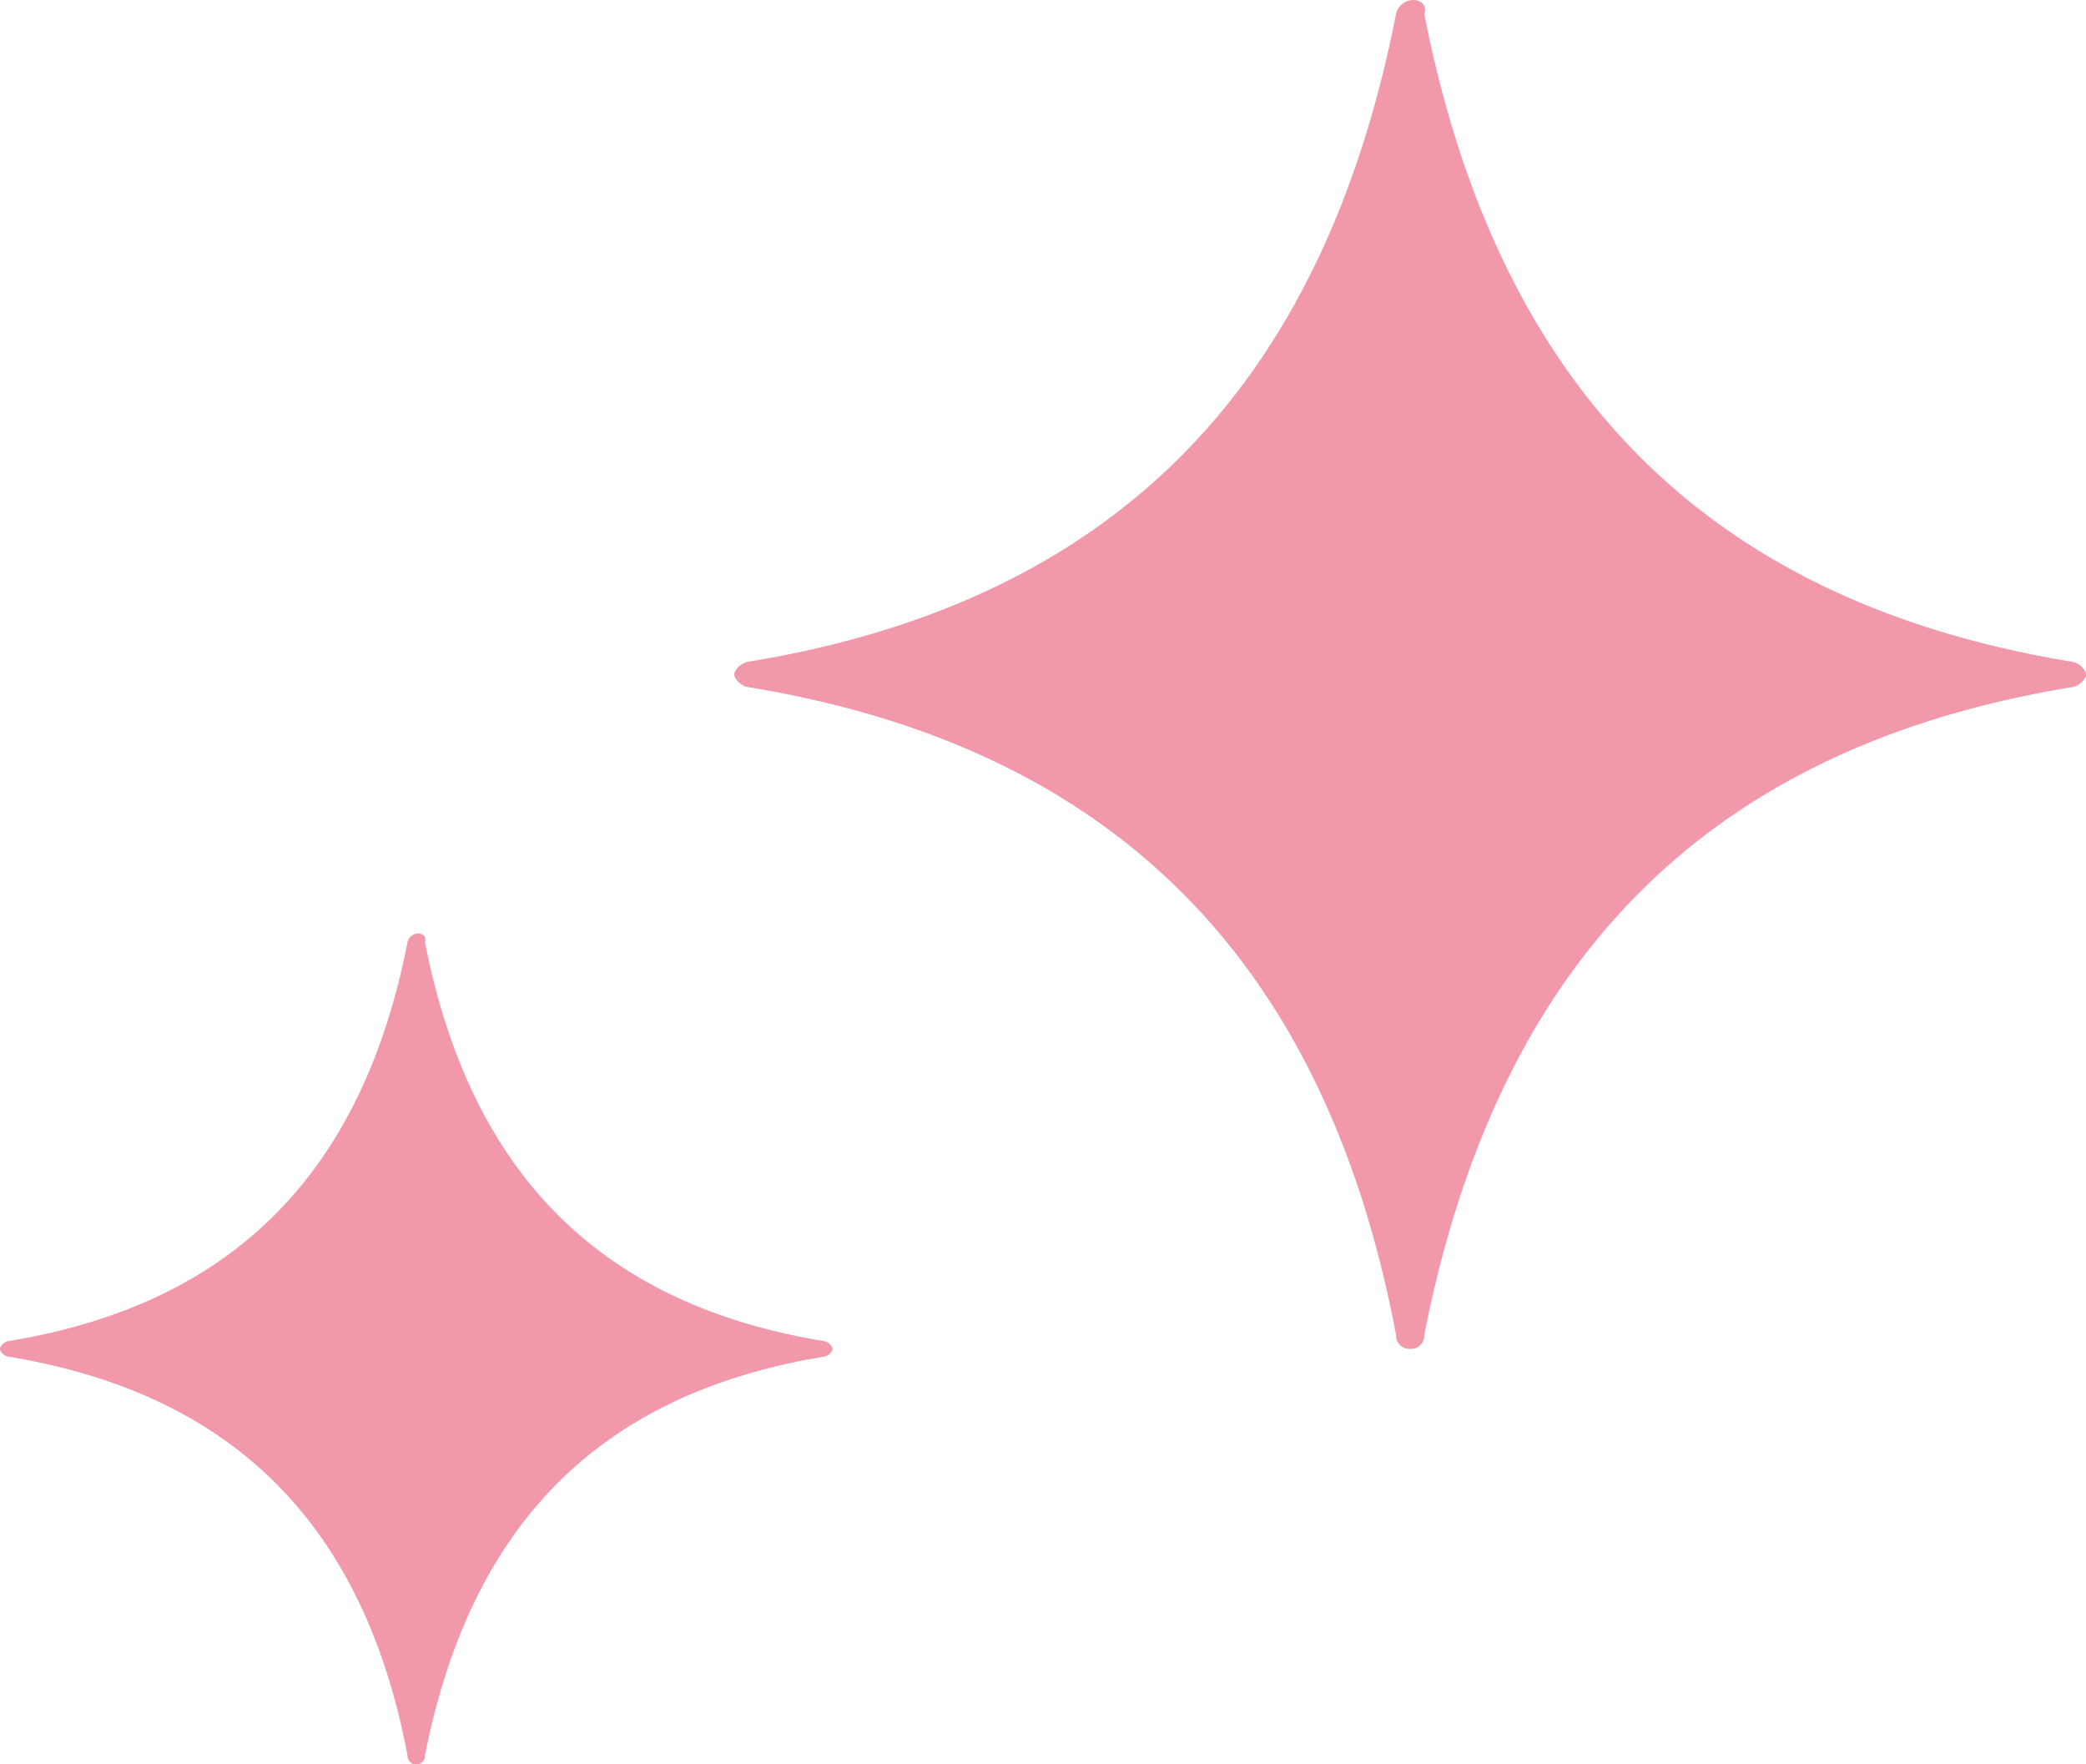
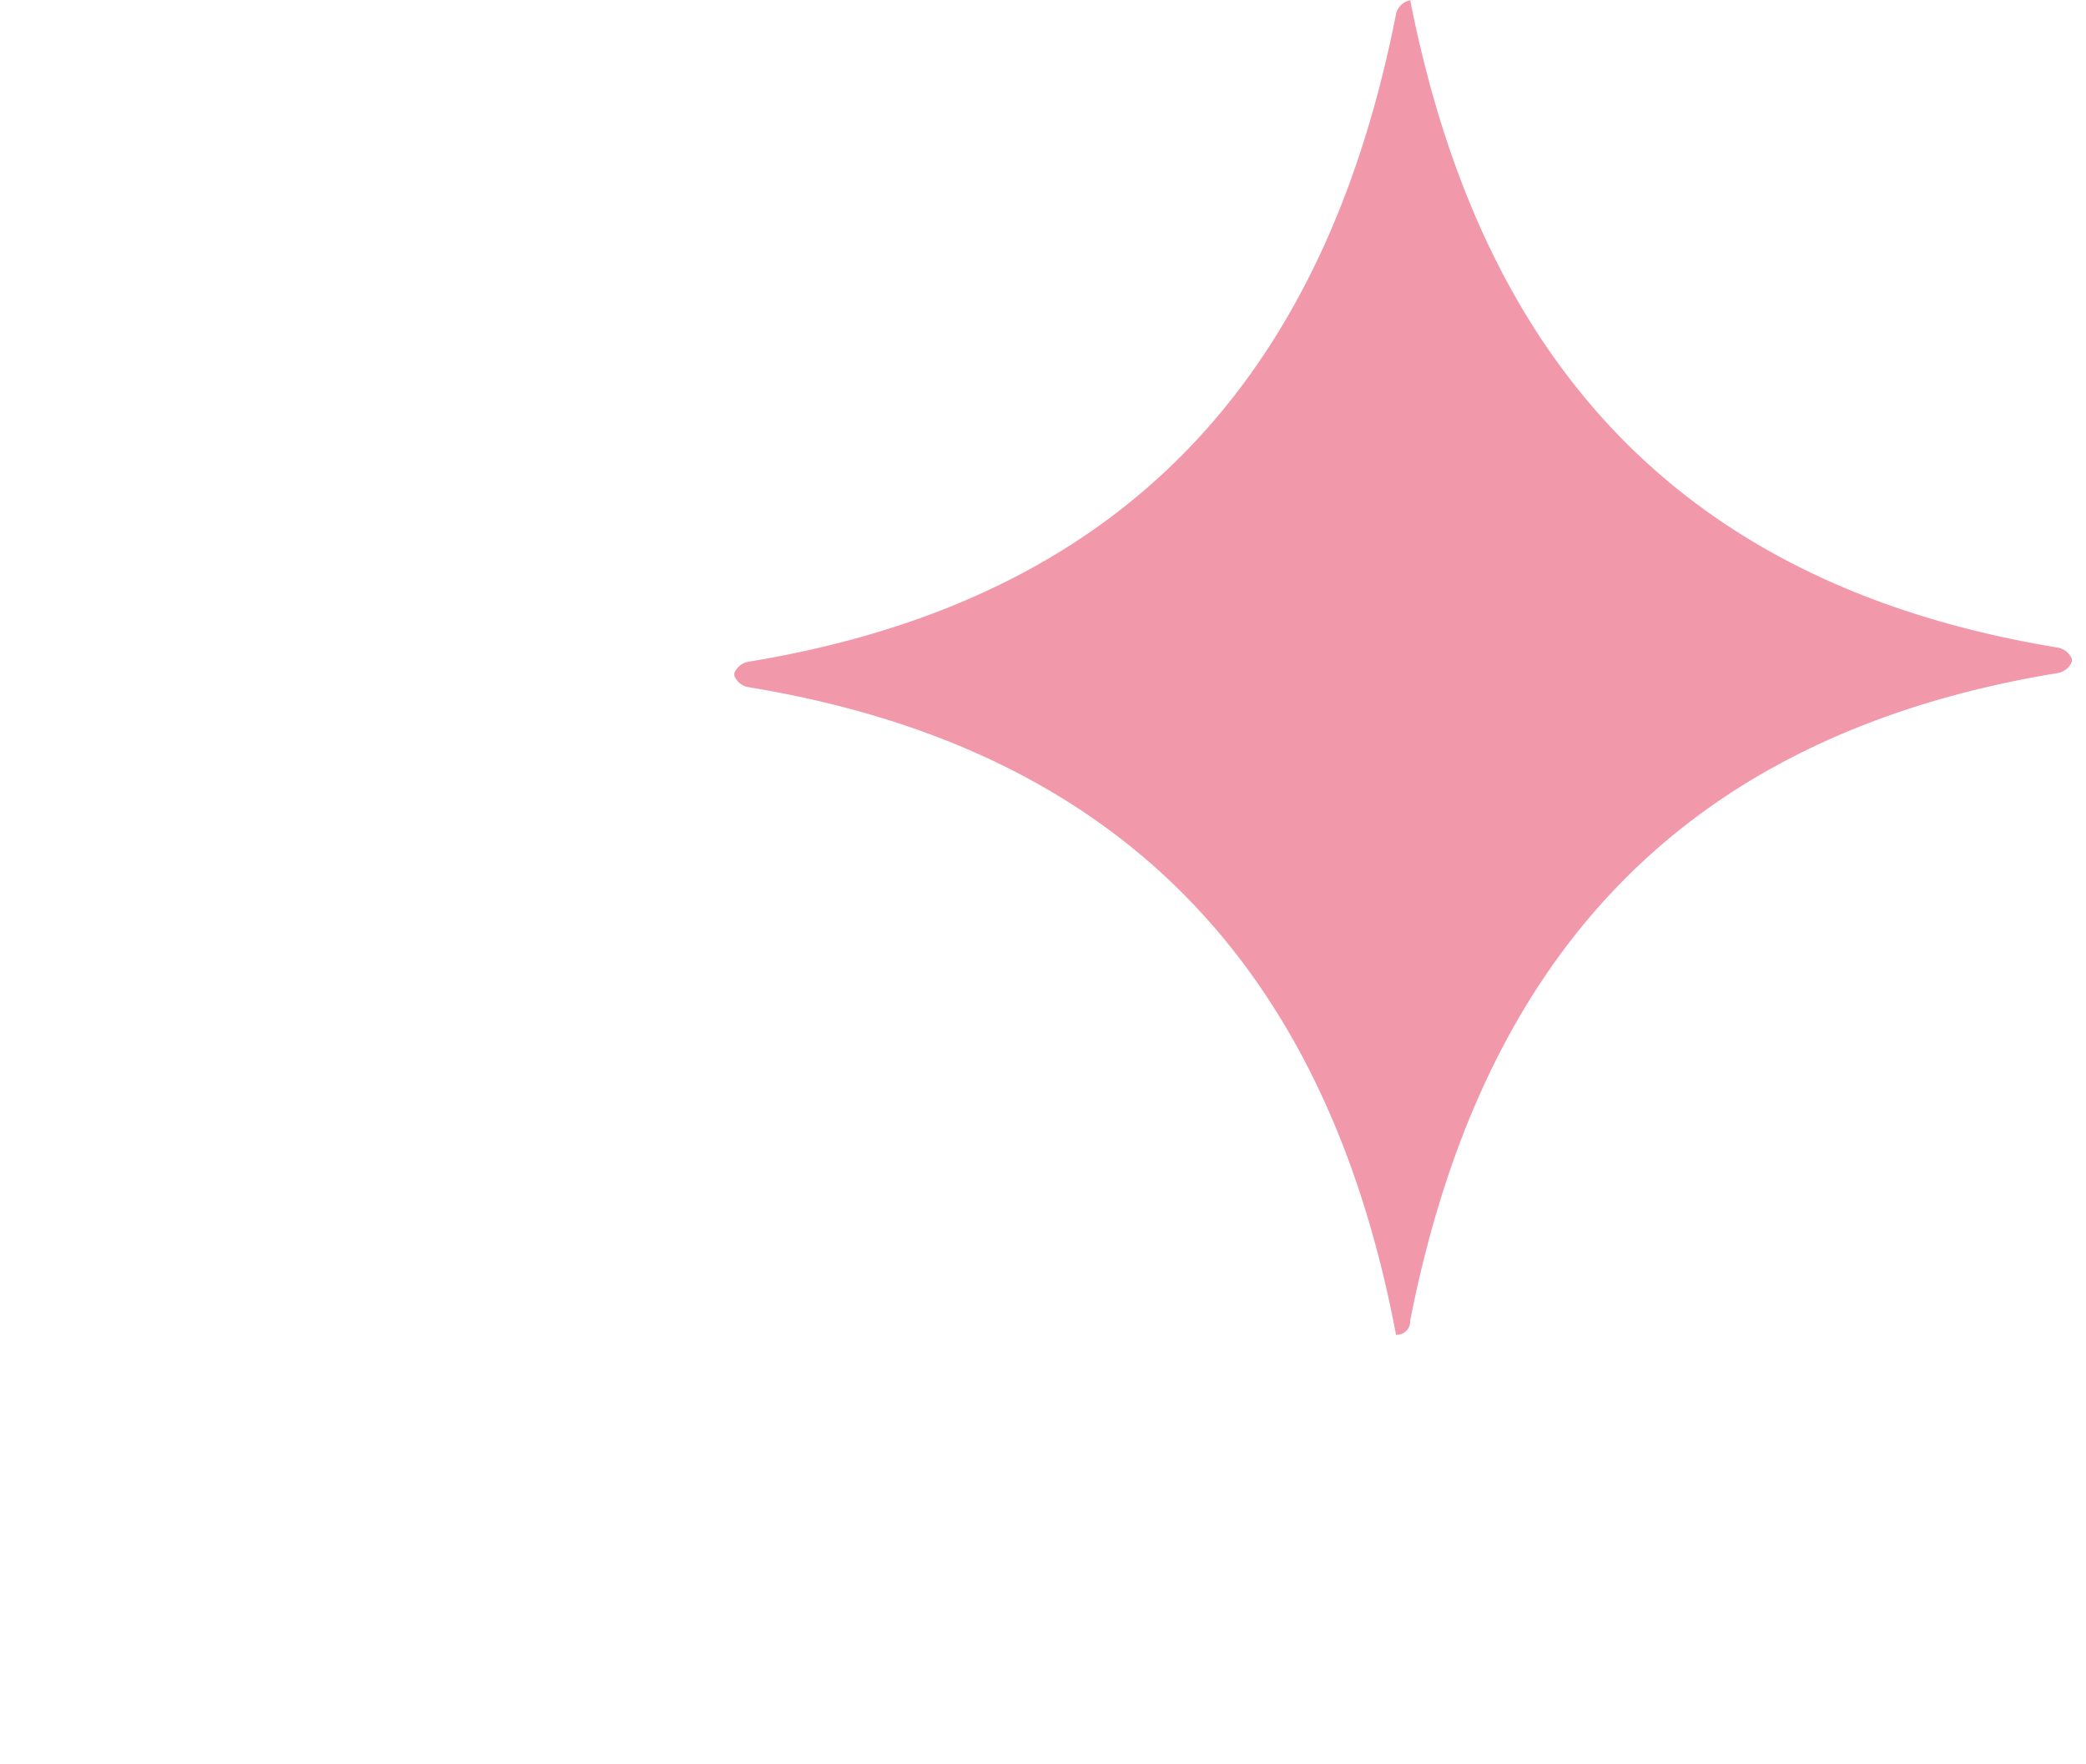
<svg xmlns="http://www.w3.org/2000/svg" width="247.135" height="209.011" viewBox="0 0 247.135 209.011">
  <g id="Set_icone_rosa-05" transform="translate(86 -953.4)">
    <g id="Raggruppa_653" data-name="Raggruppa 653" transform="translate(1 953.4)">
-       <path id="Tracciato_266" data-name="Tracciato 266" d="M81.4,953.4h0a2.123,2.123,0,0,0-2.01,1.675c-8.375,42.546-31.826,69.347-76.717,76.718A2.226,2.226,0,0,0,1,1033.133H1v.335a2.226,2.226,0,0,0,1.675,1.34c44.891,7.37,68.677,34.171,76.717,76.718a1.583,1.583,0,0,0,1.675,1.675h0a1.583,1.583,0,0,0,1.675-1.675c8.375-42.546,31.826-69.347,76.717-76.718a2.226,2.226,0,0,0,1.675-1.34h0v-.335a2.226,2.226,0,0,0-1.675-1.34c-44.891-7.37-68.342-34.171-76.717-76.718.335-1.005-.335-1.675-1.34-1.675Z" transform="translate(-1 -953.4)" fill="#f298ab" fill-rule="evenodd" />
-       <path id="Tracciato_267" data-name="Tracciato 267" d="M50.521,953.4h0a1.308,1.308,0,0,0-1.238,1.032c-5.158,26.2-19.6,42.712-47.251,47.251a1.371,1.371,0,0,0-1.032.825H1v.206a1.371,1.371,0,0,0,1.032.825c27.649,4.54,42.3,21.046,47.251,47.251a.975.975,0,0,0,1.032,1.032h0a.975.975,0,0,0,1.032-1.032c5.158-26.2,19.6-42.711,47.251-47.251a1.371,1.371,0,0,0,1.032-.825h0v-.206a1.371,1.371,0,0,0-1.032-.825c-27.649-4.539-42.093-21.046-47.251-47.251.206-.619-.206-1.032-.825-1.032Z" transform="translate(-88 -842.811)" fill="#f298ab" fill-rule="evenodd" />
+       <path id="Tracciato_266" data-name="Tracciato 266" d="M81.4,953.4h0a2.123,2.123,0,0,0-2.01,1.675c-8.375,42.546-31.826,69.347-76.717,76.718A2.226,2.226,0,0,0,1,1033.133H1v.335a2.226,2.226,0,0,0,1.675,1.34c44.891,7.37,68.677,34.171,76.717,76.718h0a1.583,1.583,0,0,0,1.675-1.675c8.375-42.546,31.826-69.347,76.717-76.718a2.226,2.226,0,0,0,1.675-1.34h0v-.335a2.226,2.226,0,0,0-1.675-1.34c-44.891-7.37-68.342-34.171-76.717-76.718.335-1.005-.335-1.675-1.34-1.675Z" transform="translate(-1 -953.4)" fill="#f298ab" fill-rule="evenodd" />
    </g>
  </g>
</svg>